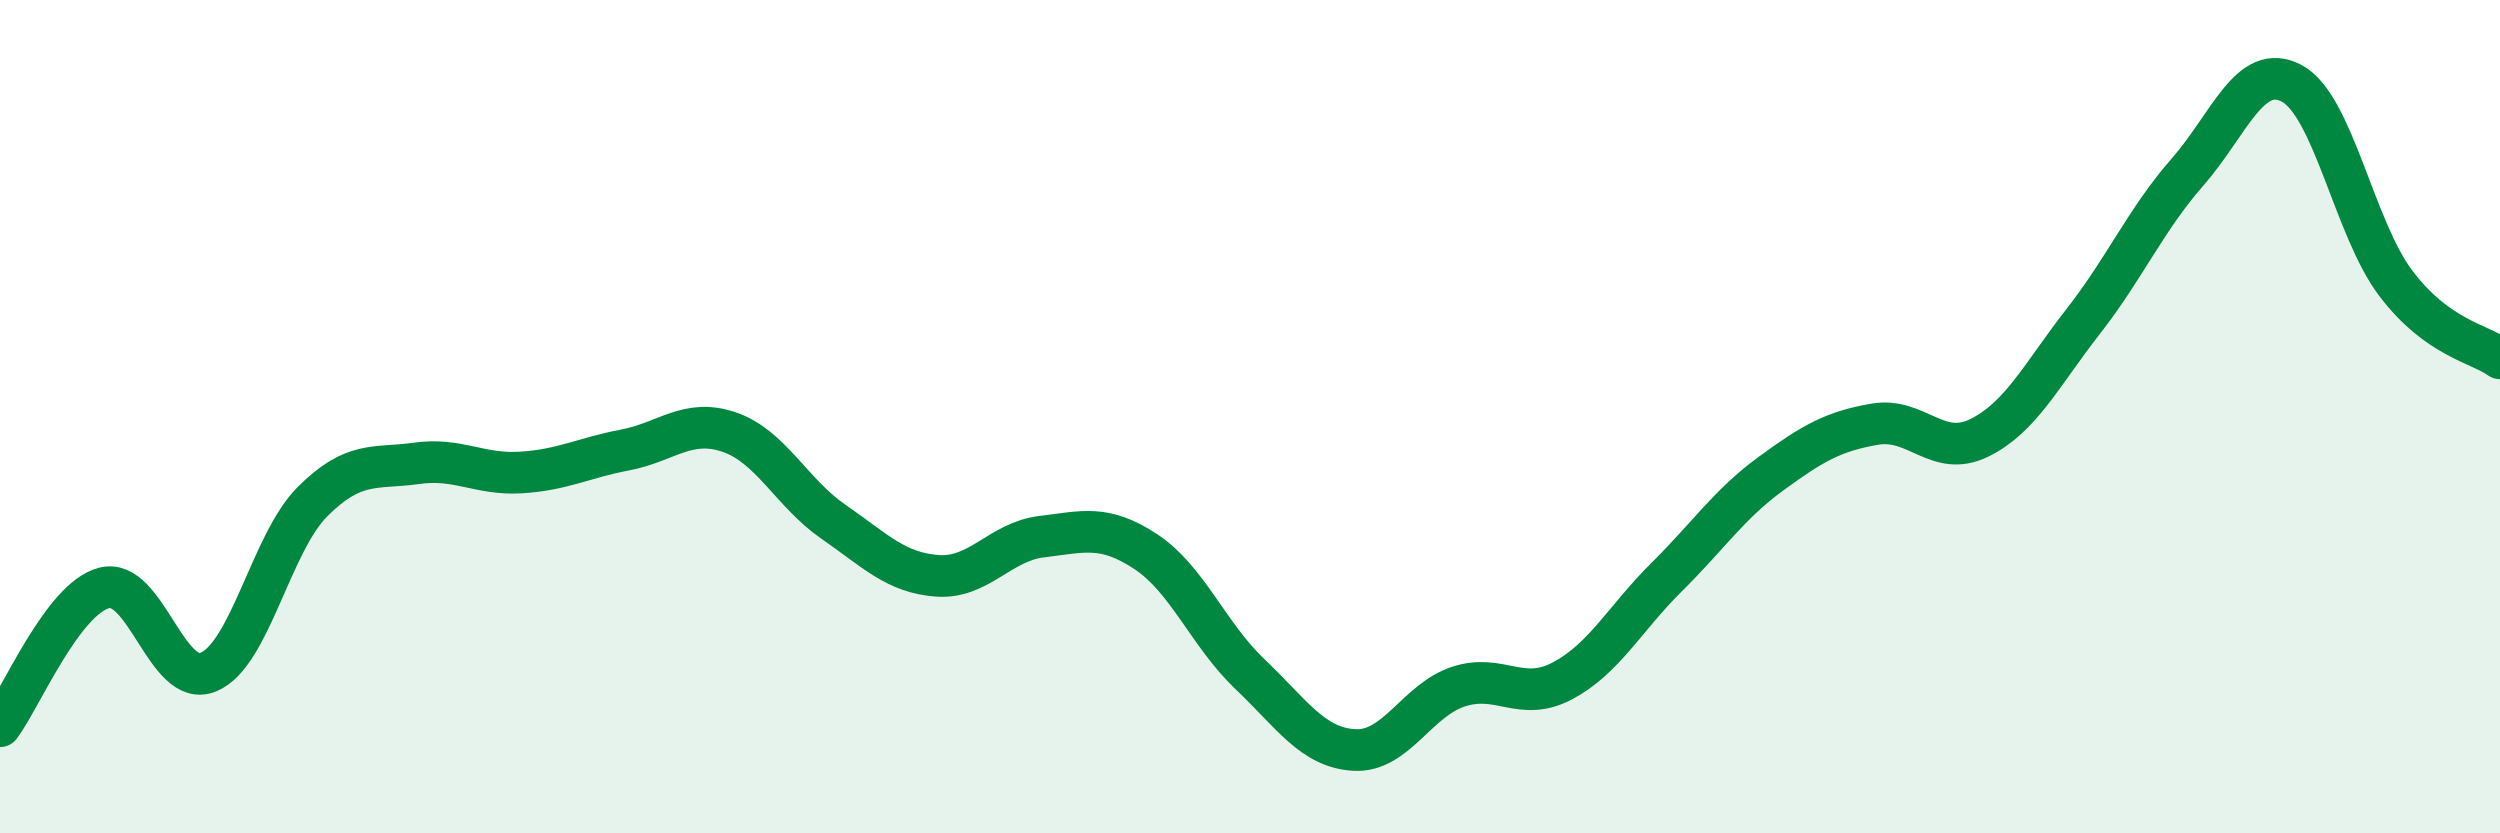
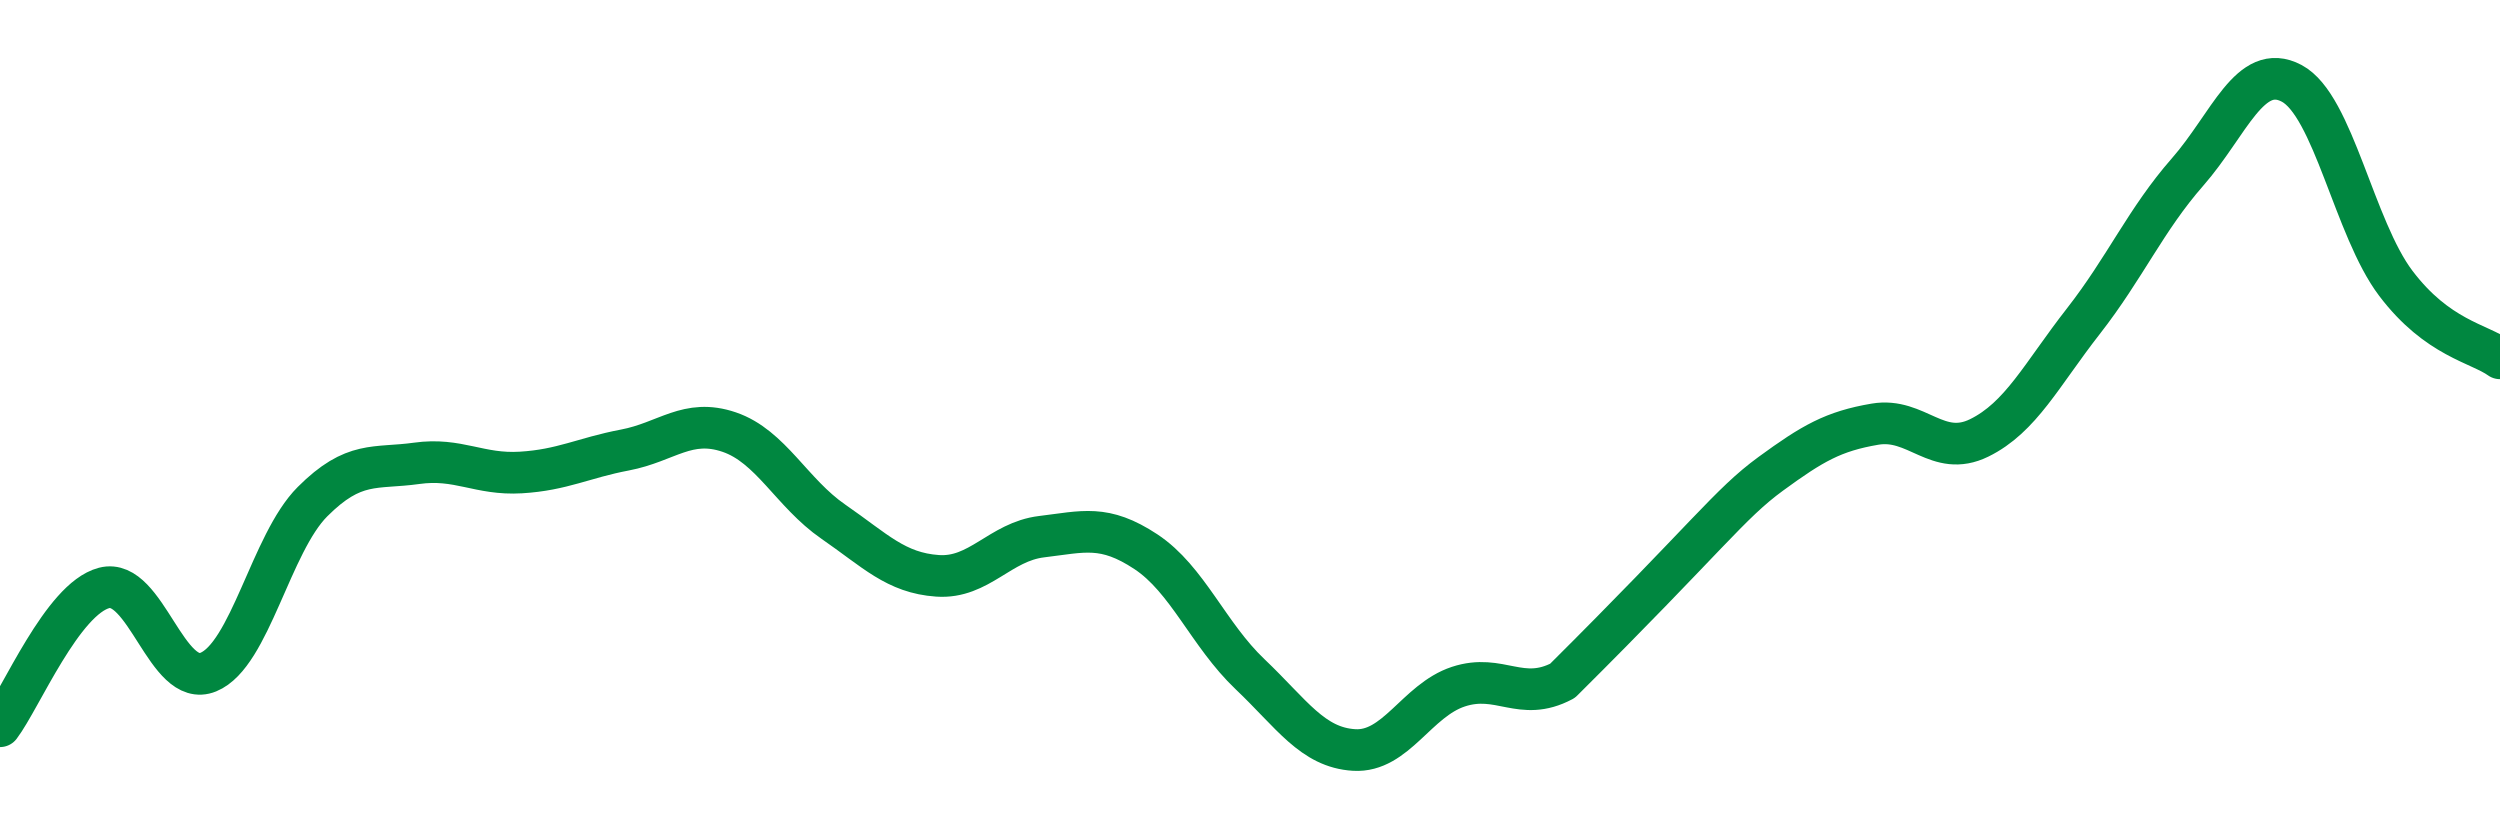
<svg xmlns="http://www.w3.org/2000/svg" width="60" height="20" viewBox="0 0 60 20">
-   <path d="M 0,17.43 C 0.5,16.77 1.5,14.37 2.5,14.11 C 3.5,13.85 4,16.54 5,16.13 C 6,15.72 6.5,13.04 7.5,12.04 C 8.5,11.04 9,11.26 10,11.12 C 11,10.98 11.5,11.4 12.5,11.34 C 13.5,11.28 14,10.99 15,10.8 C 16,10.61 16.5,10.03 17.5,10.37 C 18.5,10.71 19,11.83 20,12.52 C 21,13.21 21.5,13.75 22.5,13.82 C 23.5,13.89 24,13 25,12.88 C 26,12.76 26.5,12.58 27.5,13.24 C 28.5,13.9 29,15.23 30,16.18 C 31,17.13 31.5,17.94 32.5,18 C 33.5,18.06 34,16.81 35,16.48 C 36,16.15 36.5,16.87 37.5,16.34 C 38.5,15.81 39,14.84 40,13.85 C 41,12.86 41.5,12.1 42.5,11.37 C 43.5,10.64 44,10.35 45,10.18 C 46,10.01 46.5,11 47.5,10.51 C 48.5,10.02 49,8.99 50,7.71 C 51,6.43 51.5,5.27 52.5,4.13 C 53.5,2.99 54,1.47 55,2 C 56,2.53 56.5,5.48 57.5,6.8 C 58.5,8.12 59.5,8.24 60,8.6L60 20L0 20Z" fill="#008740" opacity="0.1" stroke-linecap="round" stroke-linejoin="round" />
-   <path d="M 0,17.43 C 0.5,16.77 1.5,14.37 2.5,14.11 C 3.5,13.85 4,16.54 5,16.13 C 6,15.72 6.5,13.04 7.5,12.04 C 8.5,11.04 9,11.26 10,11.12 C 11,10.98 11.5,11.4 12.5,11.34 C 13.5,11.28 14,10.99 15,10.8 C 16,10.61 16.5,10.03 17.5,10.37 C 18.5,10.71 19,11.83 20,12.52 C 21,13.21 21.5,13.75 22.5,13.82 C 23.5,13.89 24,13 25,12.88 C 26,12.76 26.5,12.58 27.5,13.24 C 28.5,13.9 29,15.23 30,16.18 C 31,17.13 31.5,17.94 32.5,18 C 33.5,18.06 34,16.81 35,16.48 C 36,16.15 36.5,16.87 37.5,16.34 C 38.5,15.81 39,14.84 40,13.85 C 41,12.86 41.5,12.1 42.5,11.37 C 43.5,10.64 44,10.35 45,10.18 C 46,10.01 46.5,11 47.5,10.51 C 48.5,10.02 49,8.99 50,7.71 C 51,6.43 51.5,5.27 52.5,4.13 C 53.5,2.99 54,1.47 55,2 C 56,2.53 56.5,5.48 57.5,6.8 C 58.5,8.12 59.5,8.24 60,8.6" stroke="#008740" stroke-width="1" fill="none" stroke-linecap="round" stroke-linejoin="round" />
+   <path d="M 0,17.43 C 0.5,16.77 1.5,14.37 2.5,14.11 C 3.5,13.85 4,16.54 5,16.13 C 6,15.72 6.5,13.04 7.5,12.04 C 8.5,11.04 9,11.26 10,11.12 C 11,10.98 11.5,11.4 12.5,11.34 C 13.5,11.28 14,10.99 15,10.8 C 16,10.61 16.5,10.03 17.5,10.37 C 18.5,10.71 19,11.83 20,12.52 C 21,13.21 21.5,13.75 22.5,13.82 C 23.5,13.89 24,13 25,12.88 C 26,12.76 26.5,12.58 27.5,13.24 C 28.5,13.9 29,15.23 30,16.18 C 31,17.13 31.5,17.94 32.5,18 C 33.5,18.06 34,16.81 35,16.48 C 36,16.15 36.5,16.87 37.5,16.34 C 41,12.86 41.5,12.1 42.5,11.37 C 43.5,10.64 44,10.35 45,10.18 C 46,10.01 46.5,11 47.5,10.51 C 48.5,10.02 49,8.99 50,7.71 C 51,6.43 51.5,5.27 52.5,4.13 C 53.5,2.99 54,1.47 55,2 C 56,2.53 56.5,5.48 57.5,6.8 C 58.5,8.12 59.5,8.24 60,8.6" stroke="#008740" stroke-width="1" fill="none" stroke-linecap="round" stroke-linejoin="round" />
</svg>